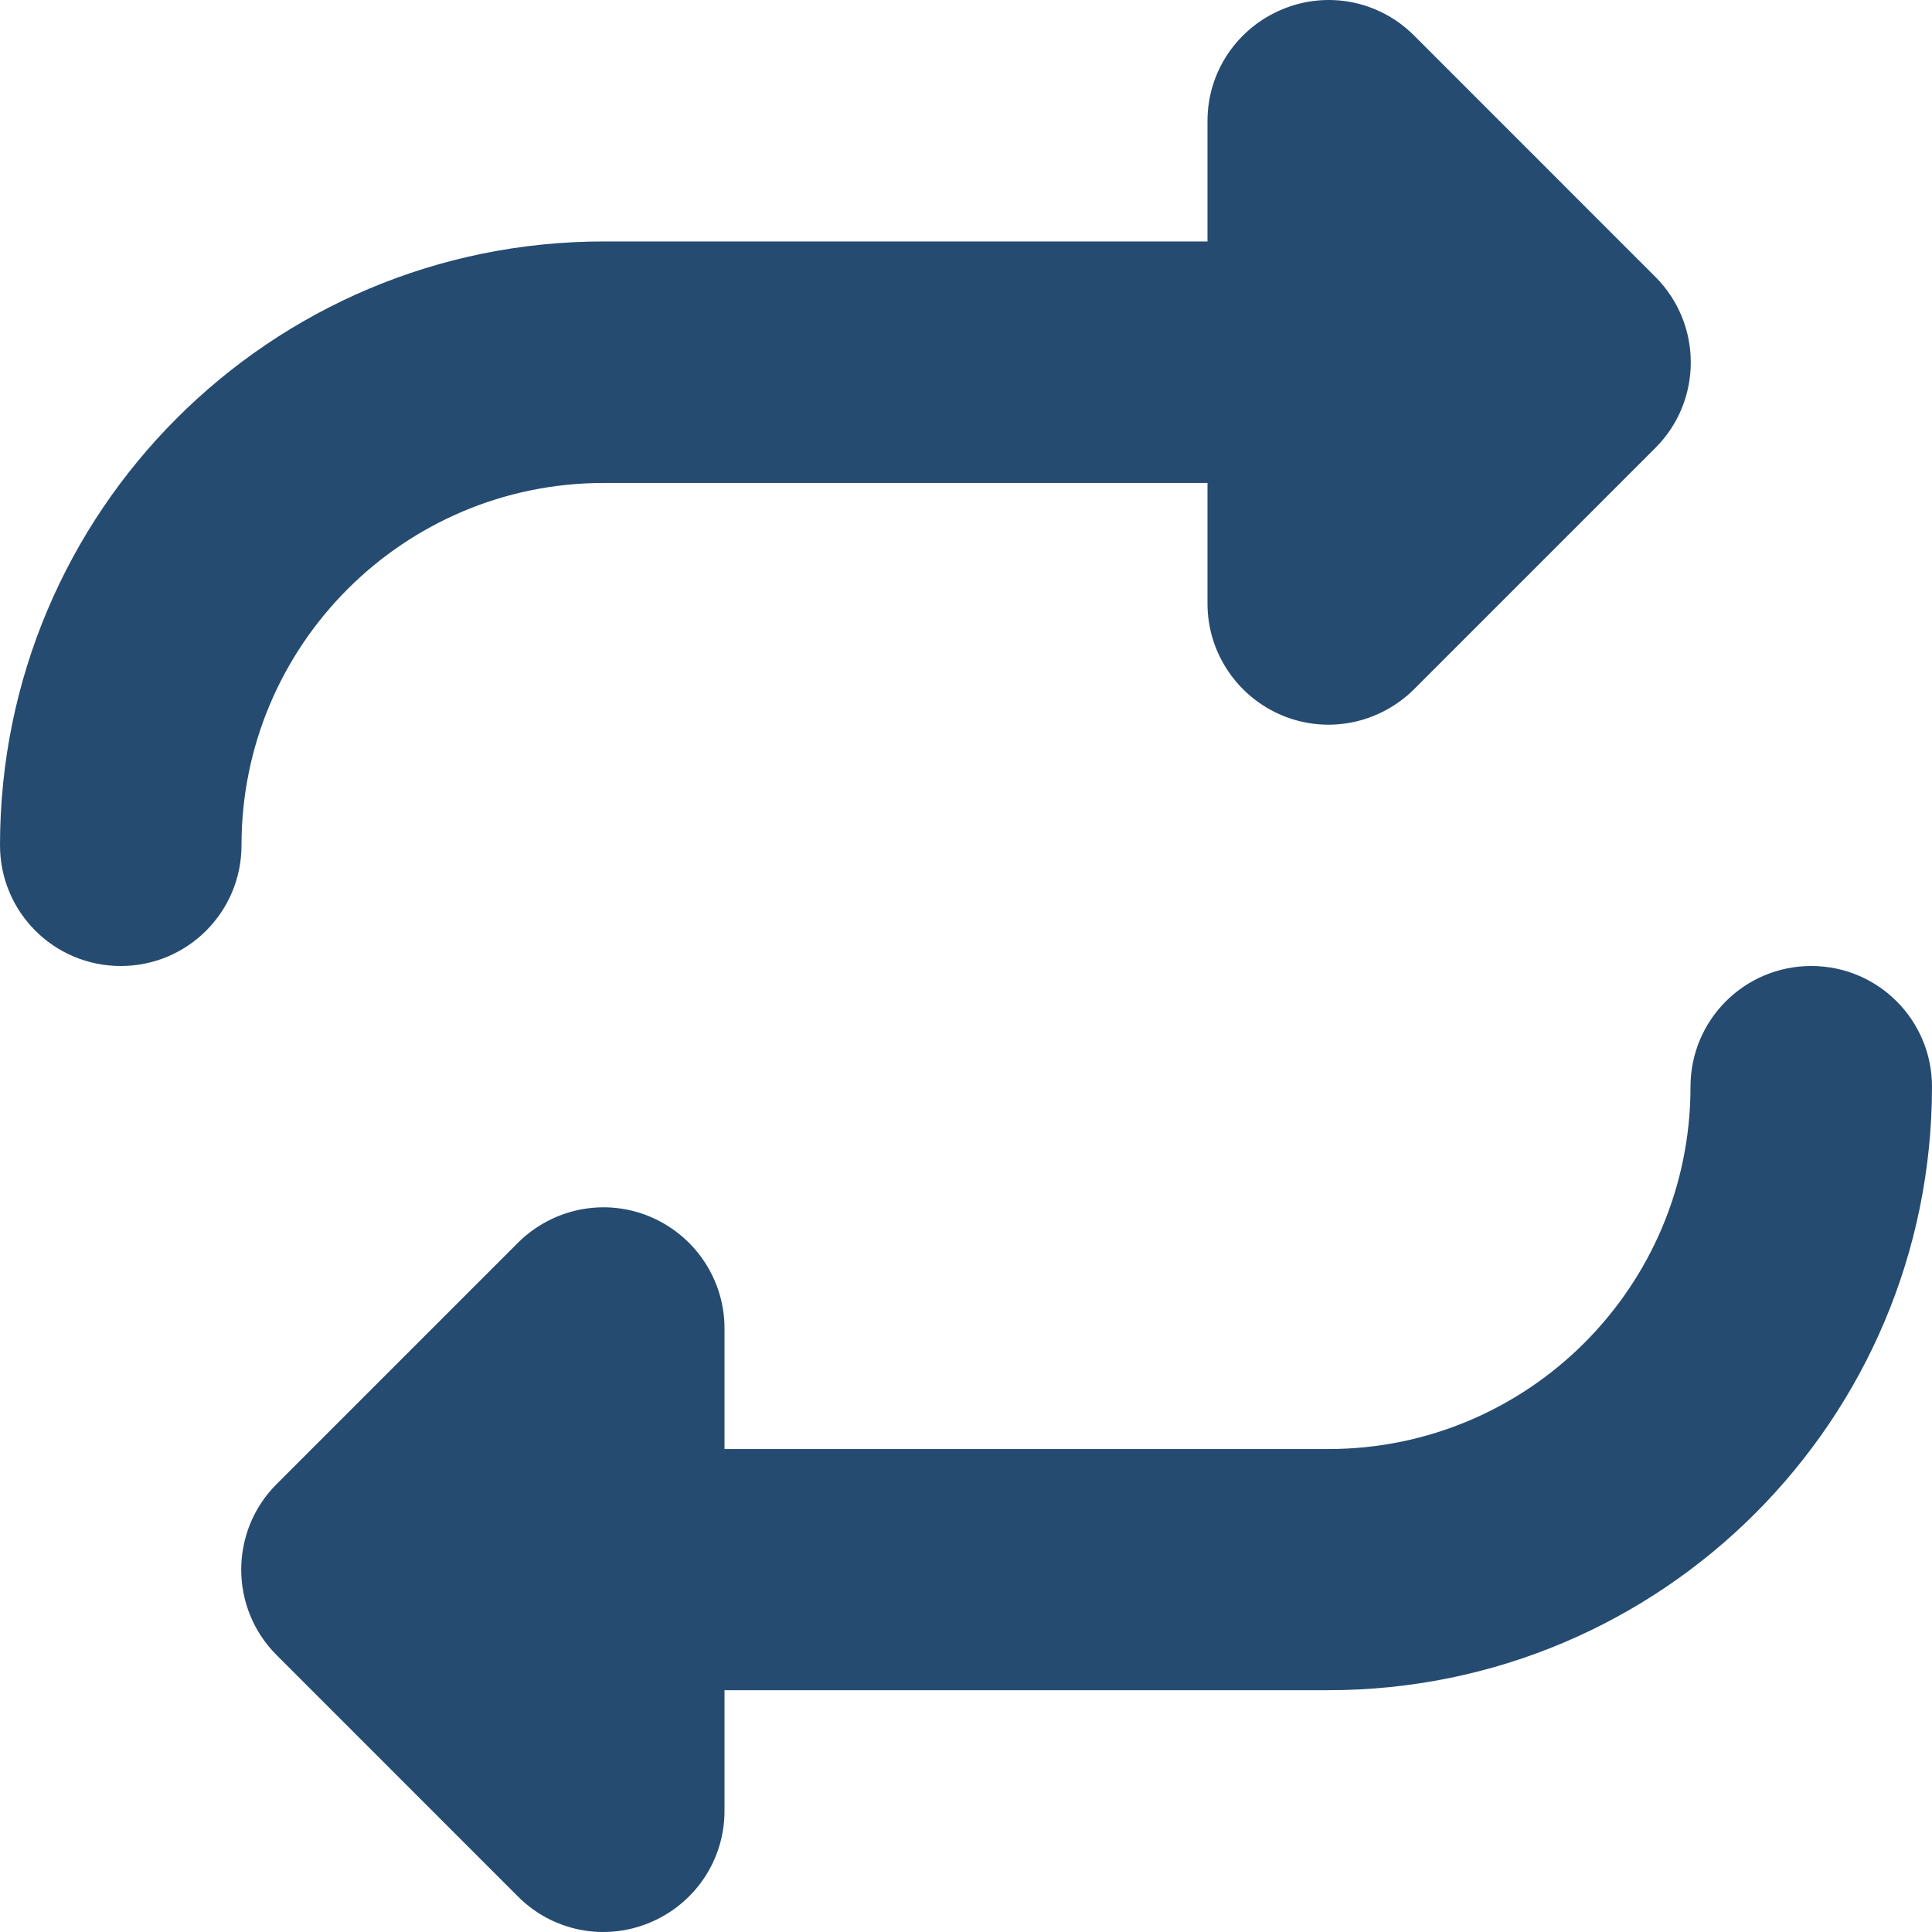
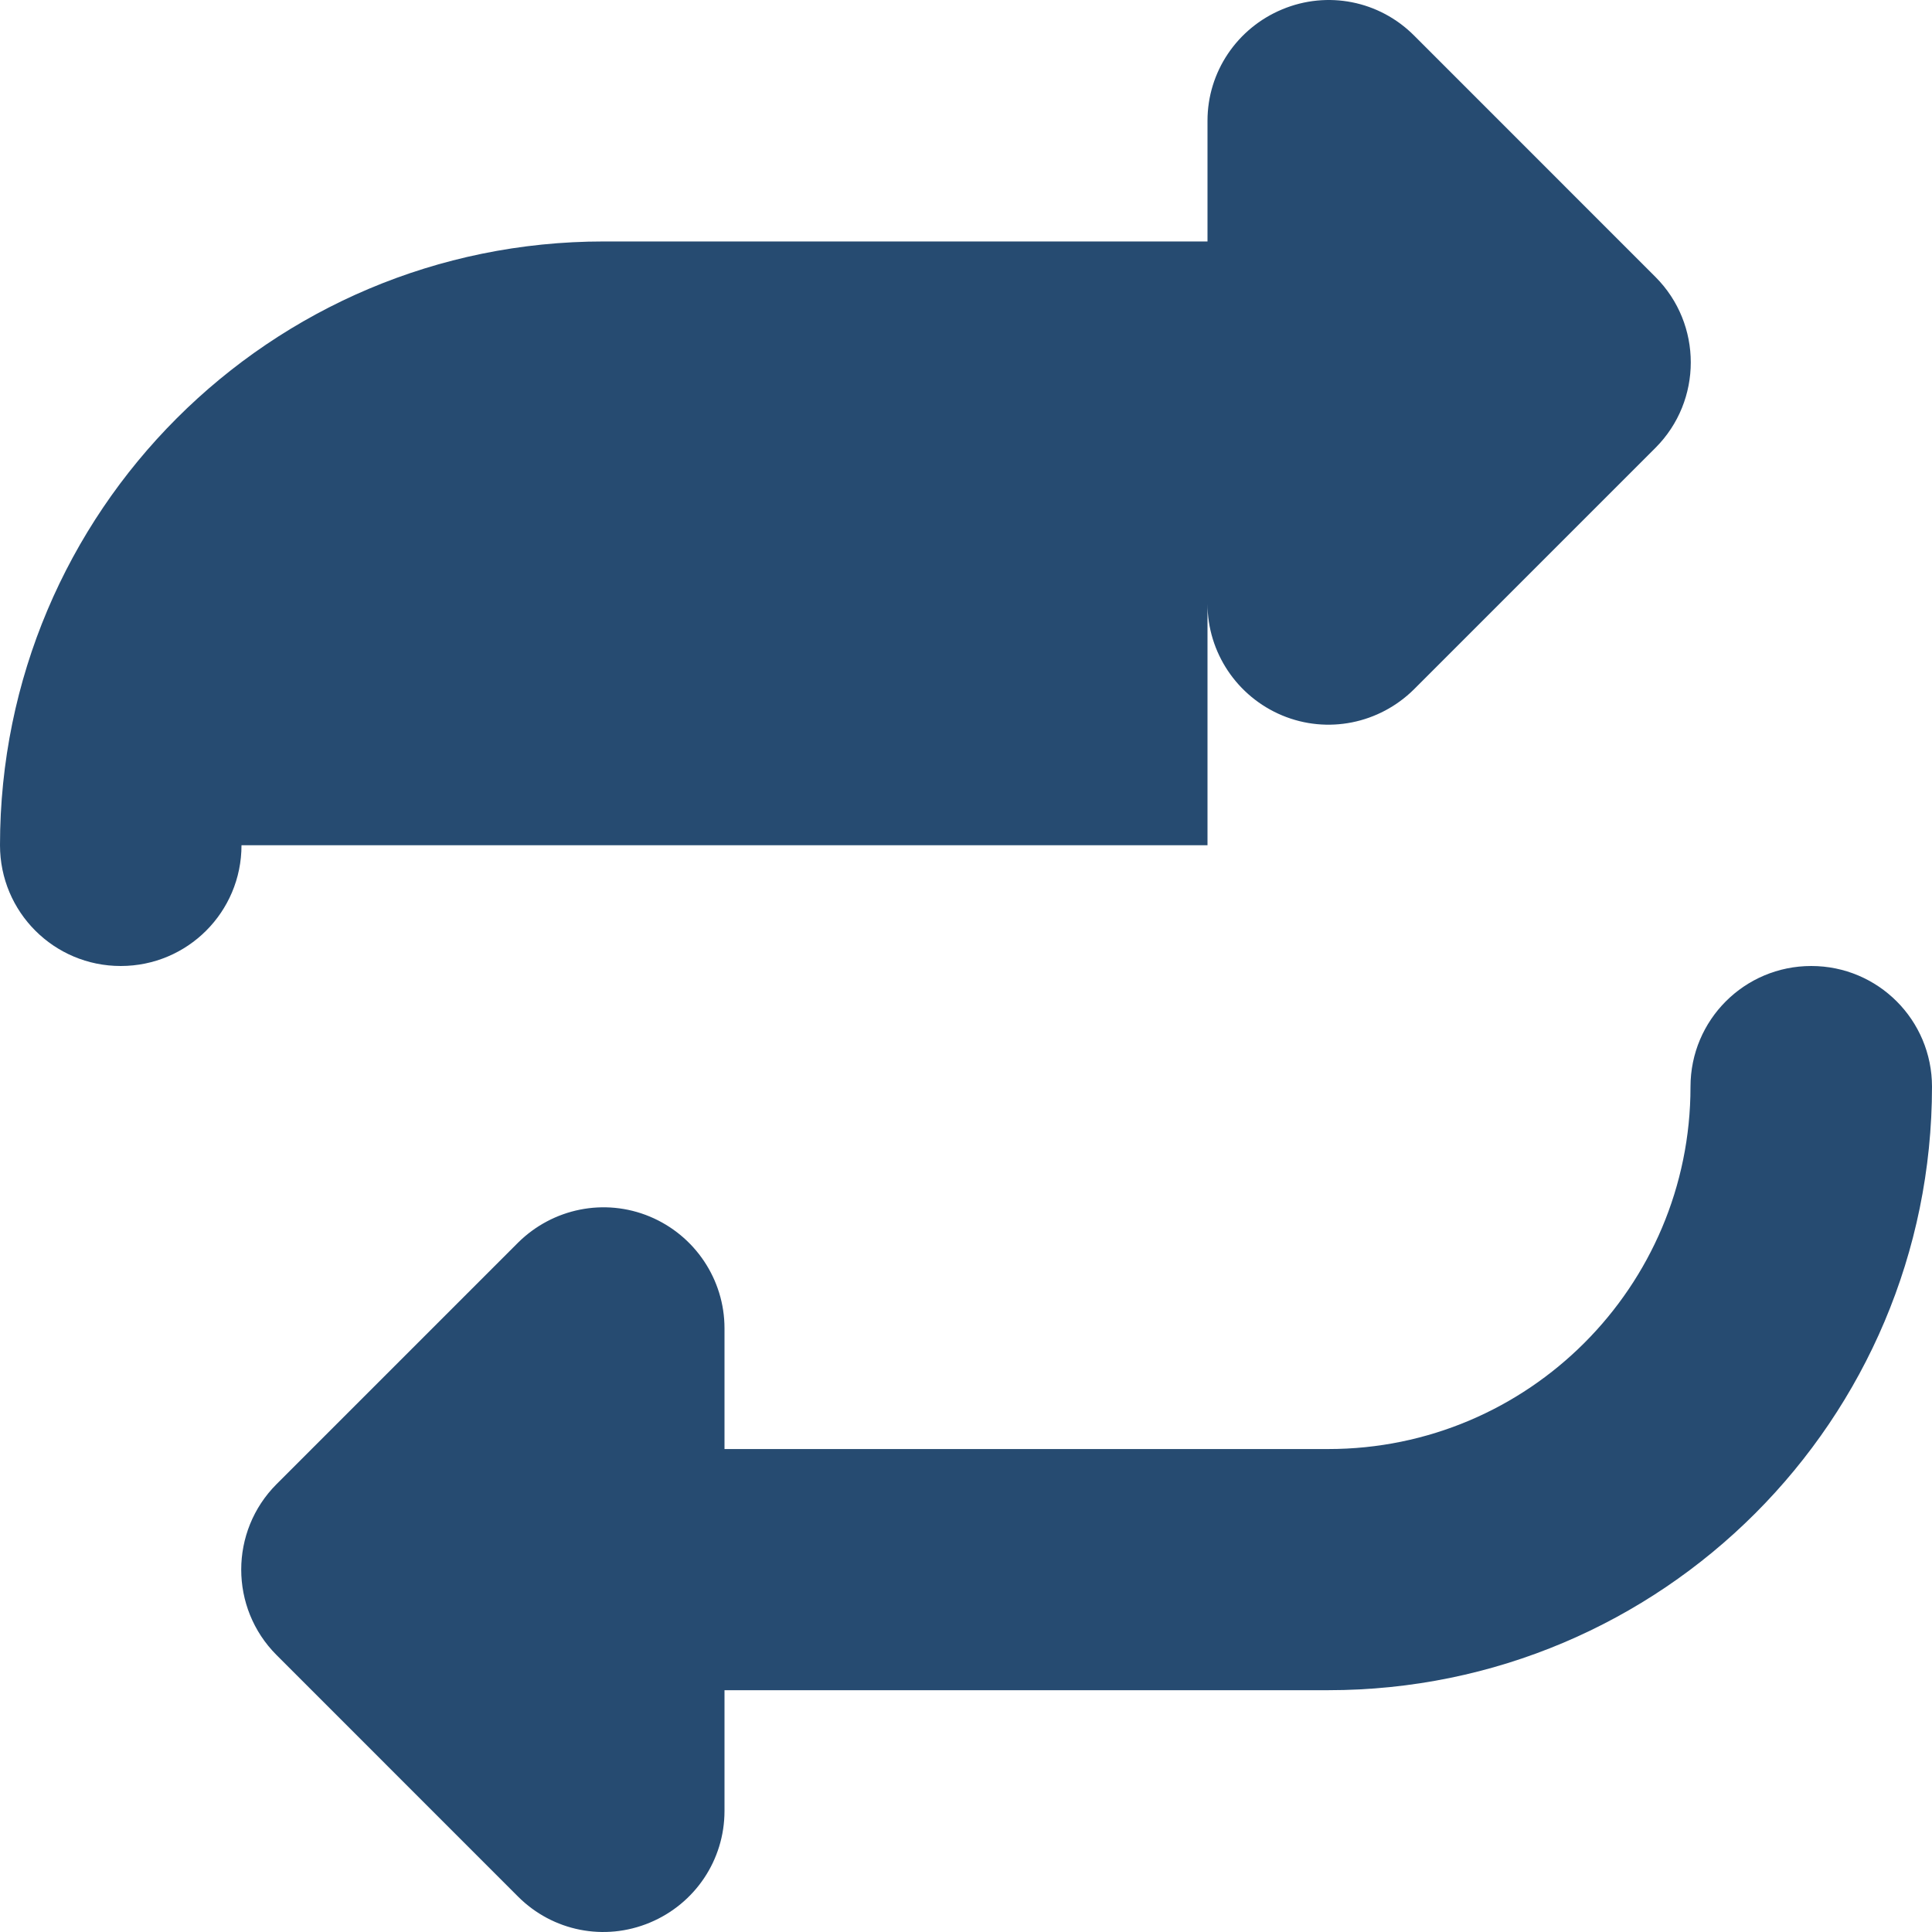
<svg xmlns="http://www.w3.org/2000/svg" width="45" height="45" viewBox="0 0 45 45" fill="none">
-   <path d="M0 19.687C0 21.243 1.257 22.5 2.812 22.5C4.368 22.5 5.625 21.243 5.625 19.687C5.625 15.029 9.404 11.249 14.062 11.249H28.125V14.062C28.125 15.196 28.811 16.224 29.865 16.664C30.92 17.103 32.124 16.857 32.933 16.057L38.558 10.432C39.656 9.333 39.656 7.549 38.558 6.45L32.933 0.824C32.124 0.016 30.92 -0.222 29.865 0.218C28.811 0.657 28.125 1.677 28.125 2.811V5.624H14.062C6.293 5.624 0 11.917 0 19.687ZM45 25.313C45 23.757 43.743 22.5 42.188 22.5C40.632 22.5 39.375 23.757 39.375 25.313C39.375 29.971 35.596 33.751 30.938 33.751H16.875V30.938C16.875 29.804 16.189 28.776 15.135 28.336C14.08 27.897 12.876 28.143 12.067 28.943L6.442 34.568C5.344 35.667 5.344 37.452 6.442 38.55L12.067 44.176C12.876 44.984 14.08 45.222 15.135 44.782C16.189 44.343 16.875 43.323 16.875 42.18V39.368H30.938C38.707 39.368 45 33.074 45 25.304V25.313Z" fill="#264B71" />
+   <path d="M0 19.687C0 21.243 1.257 22.5 2.812 22.5C4.368 22.5 5.625 21.243 5.625 19.687H28.125V14.062C28.125 15.196 28.811 16.224 29.865 16.664C30.92 17.103 32.124 16.857 32.933 16.057L38.558 10.432C39.656 9.333 39.656 7.549 38.558 6.45L32.933 0.824C32.124 0.016 30.92 -0.222 29.865 0.218C28.811 0.657 28.125 1.677 28.125 2.811V5.624H14.062C6.293 5.624 0 11.917 0 19.687ZM45 25.313C45 23.757 43.743 22.5 42.188 22.5C40.632 22.5 39.375 23.757 39.375 25.313C39.375 29.971 35.596 33.751 30.938 33.751H16.875V30.938C16.875 29.804 16.189 28.776 15.135 28.336C14.08 27.897 12.876 28.143 12.067 28.943L6.442 34.568C5.344 35.667 5.344 37.452 6.442 38.55L12.067 44.176C12.876 44.984 14.08 45.222 15.135 44.782C16.189 44.343 16.875 43.323 16.875 42.18V39.368H30.938C38.707 39.368 45 33.074 45 25.304V25.313Z" fill="#264B71" />
</svg>